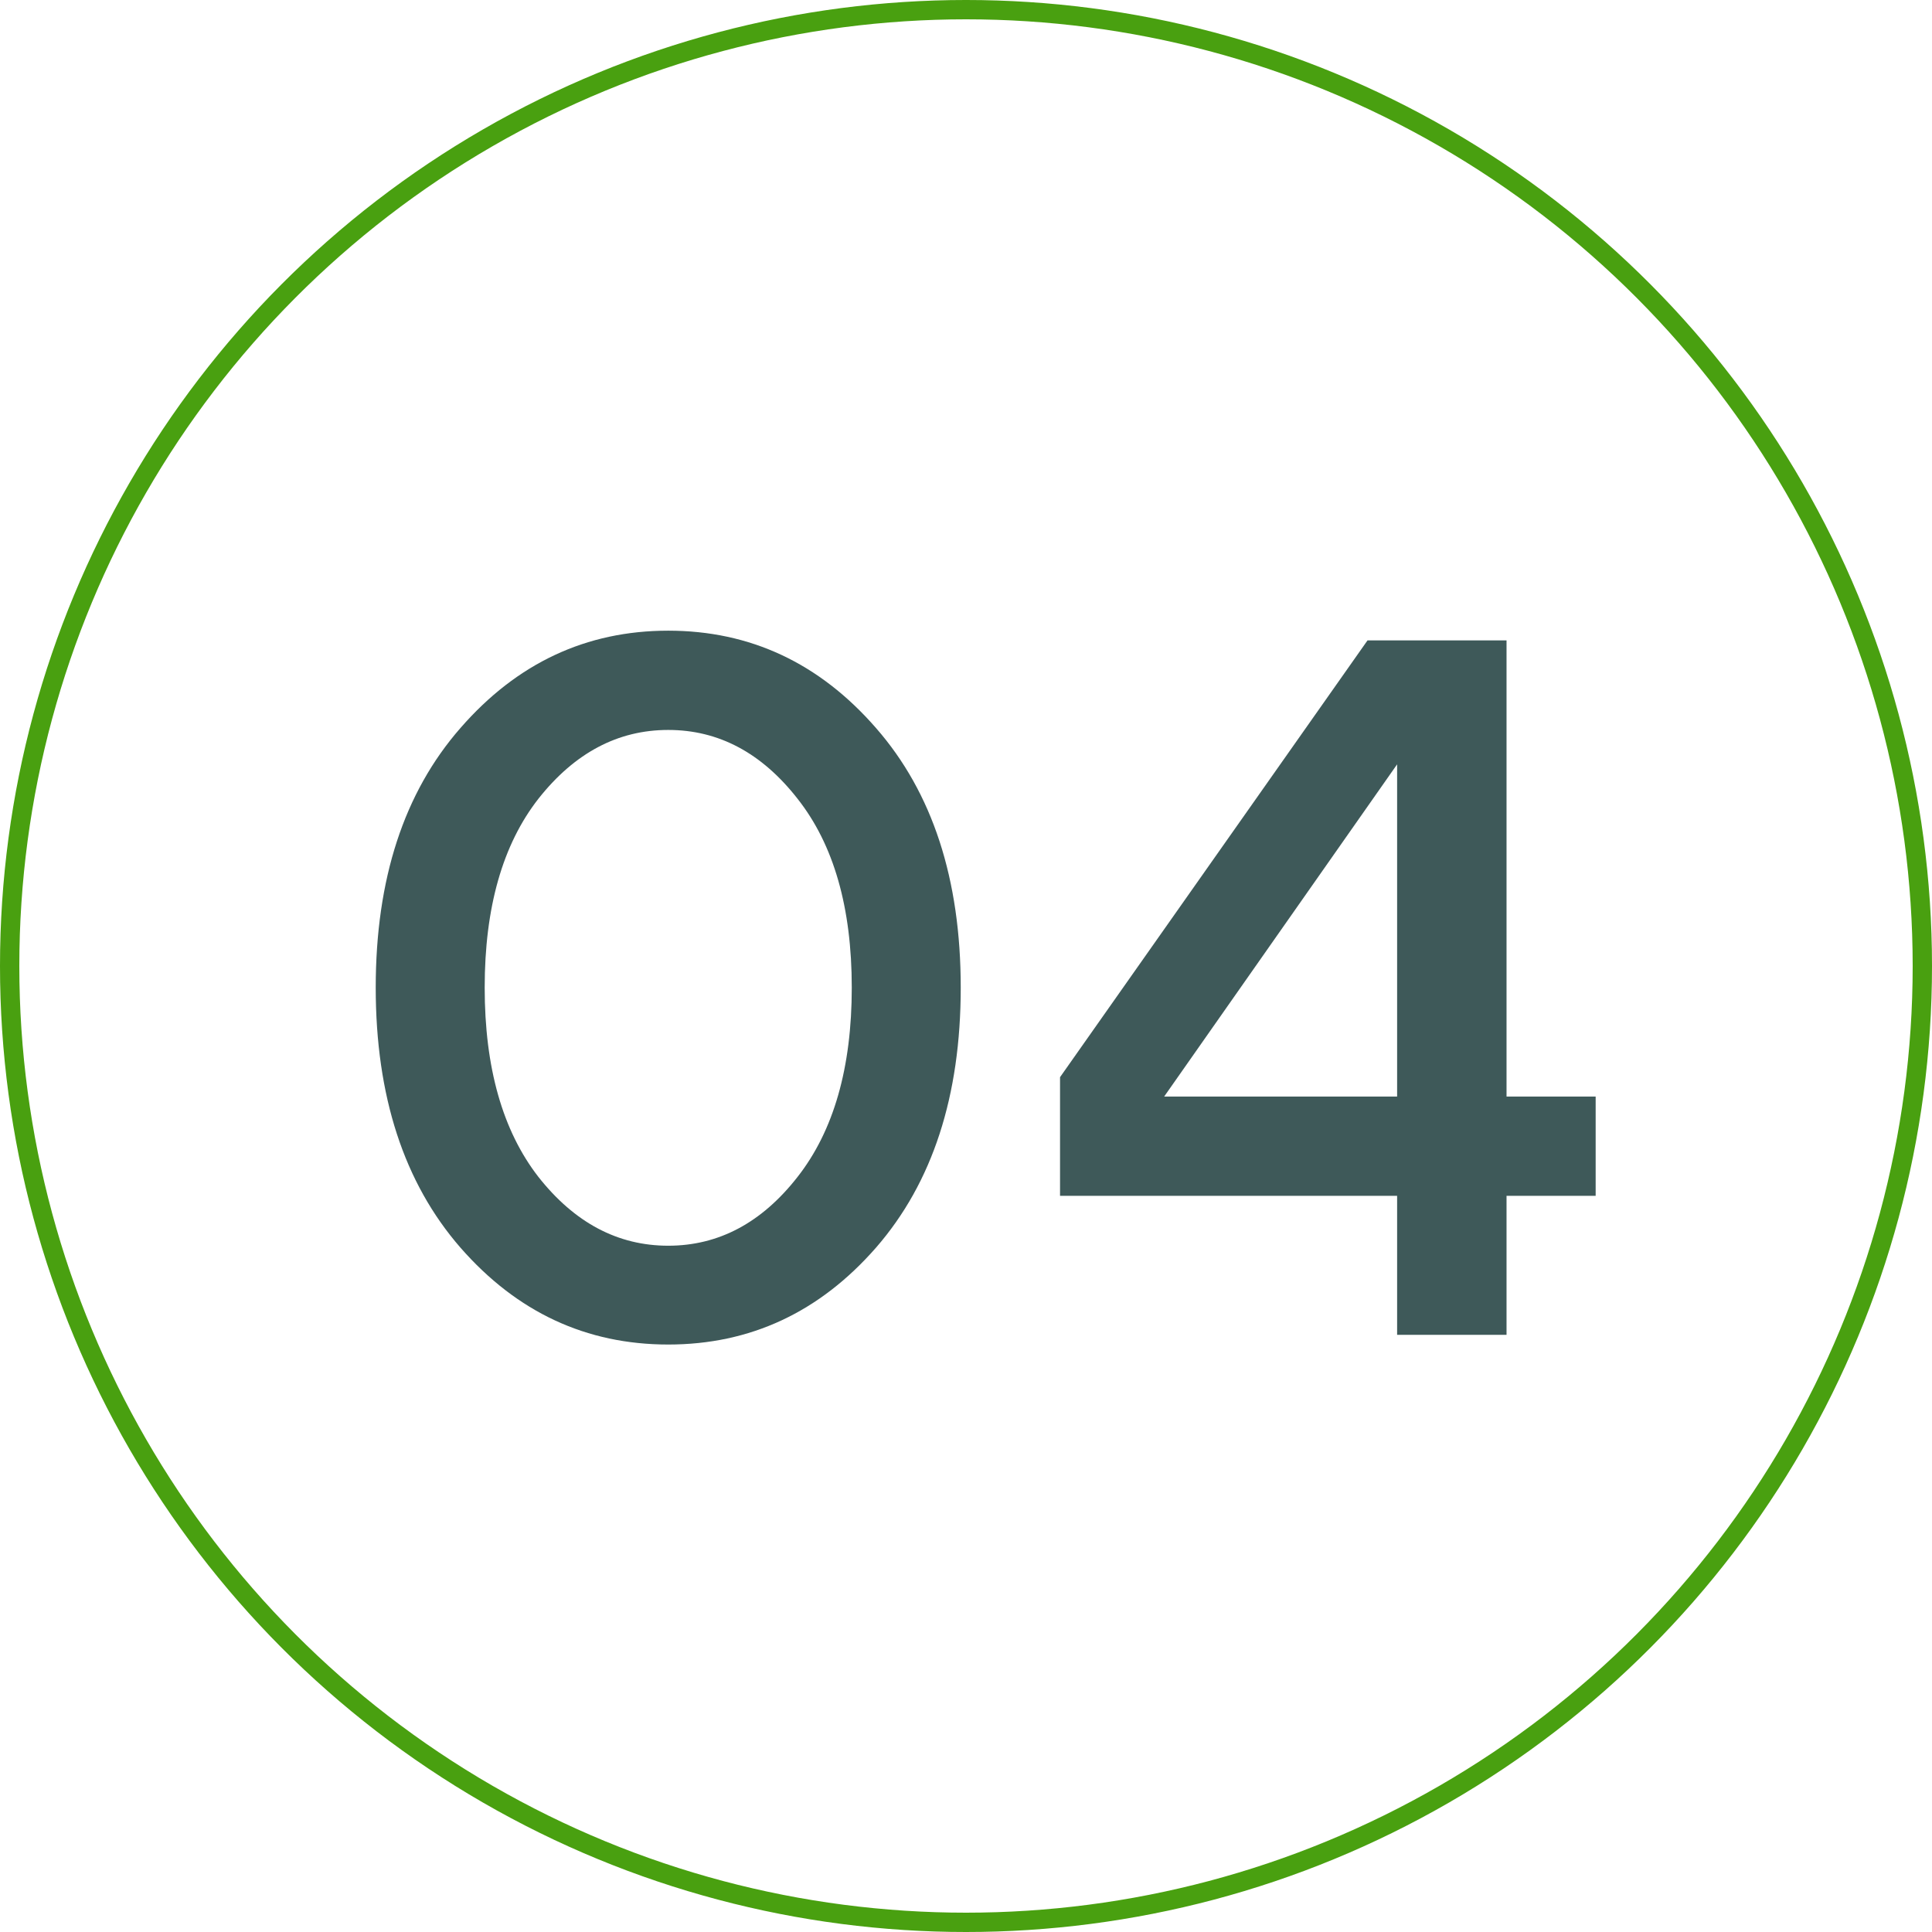
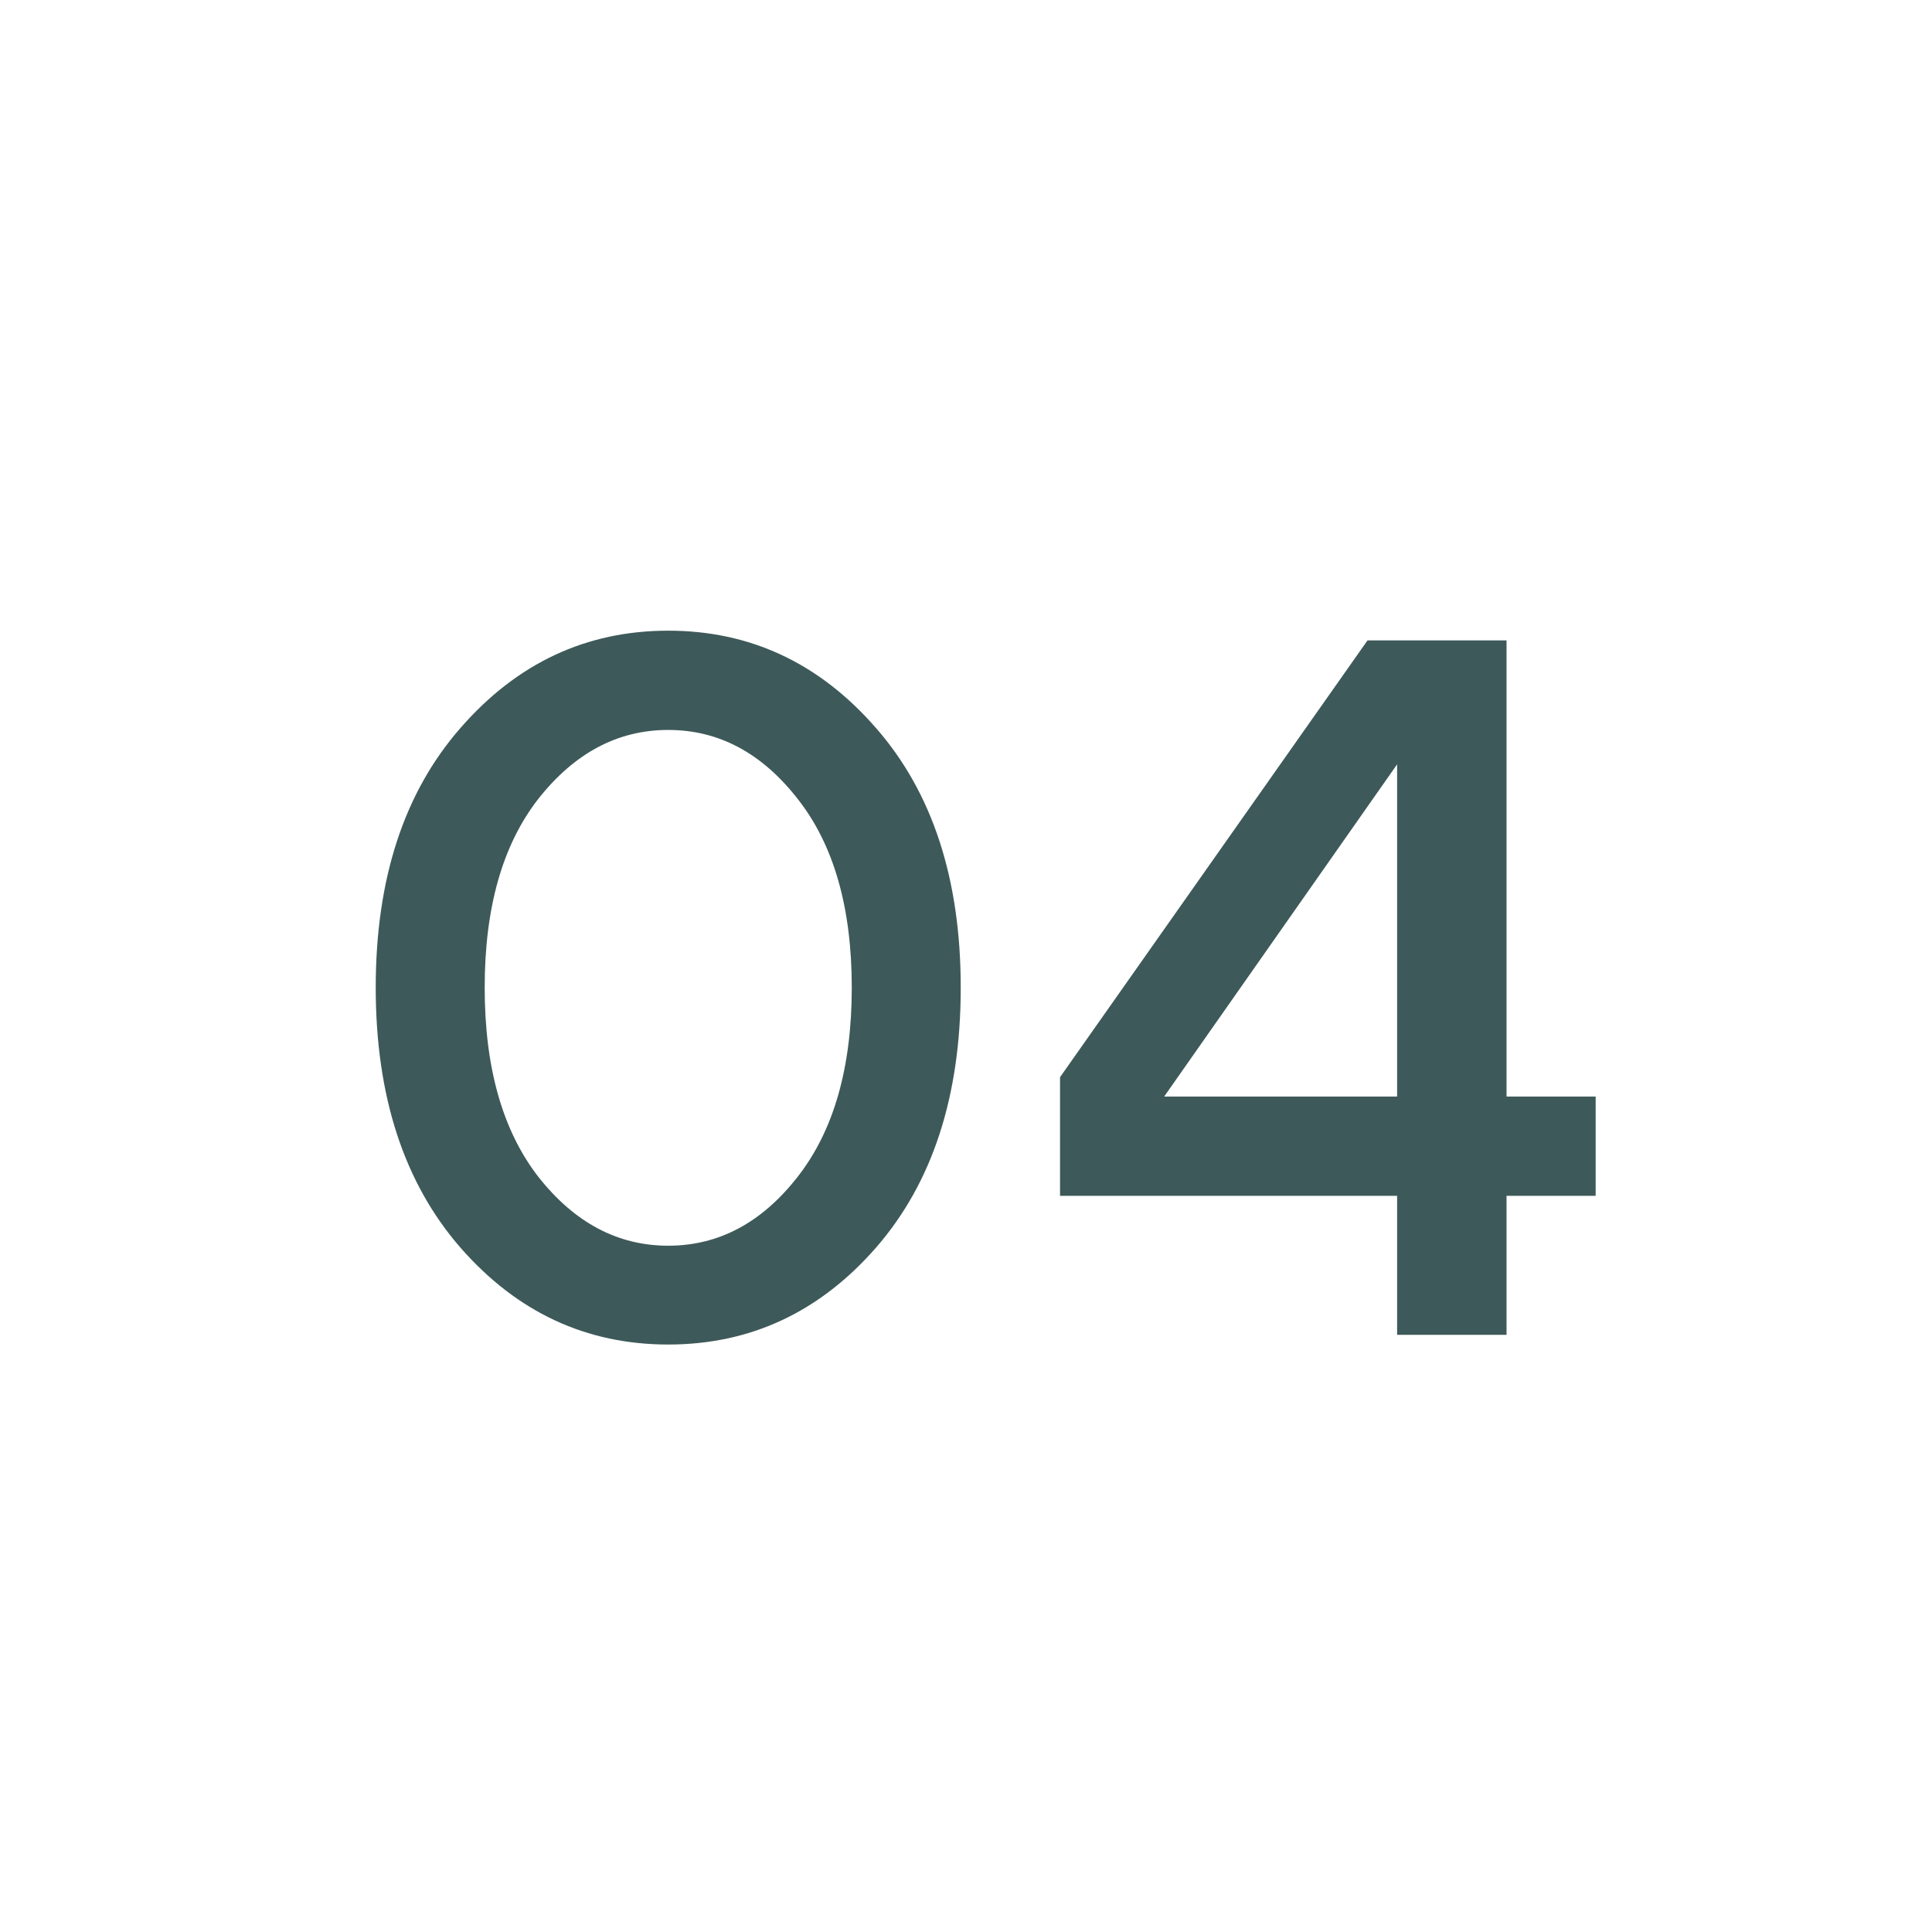
<svg xmlns="http://www.w3.org/2000/svg" width="55" height="55" viewBox="0 0 55 55" fill="none">
-   <circle cx="27.5" cy="27.5" r="27.225" stroke="#49A010" stroke-width="0.55" />
  <path d="M13.108 35.518C11.5 33.671 10.696 31.203 10.696 28.115C10.696 25.026 11.5 22.563 13.108 20.725C14.717 18.878 16.689 17.954 19.023 17.954C21.358 17.954 23.329 18.878 24.938 20.725C26.546 22.563 27.35 25.026 27.35 28.115C27.35 31.203 26.546 33.671 24.938 35.518C23.329 37.357 21.358 38.276 19.023 38.276C16.689 38.276 14.717 37.357 13.108 35.518ZM22.704 33.505C23.734 32.191 24.248 30.394 24.248 28.115C24.248 25.835 23.734 24.043 22.704 22.738C21.684 21.433 20.457 20.78 19.023 20.78C17.589 20.78 16.358 21.433 15.328 22.738C14.308 24.043 13.798 25.835 13.798 28.115C13.798 30.394 14.308 32.191 15.328 33.505C16.358 34.811 17.589 35.463 19.023 35.463C20.457 35.463 21.684 34.811 22.704 33.505ZM42.888 31.217H45.425V34.043H42.888V38H39.773V34.043H30.177V30.665L38.931 18.23H42.888V31.217ZM39.773 31.217V21.759L33.141 31.217H39.773Z" fill="#3E5959" />
</svg>